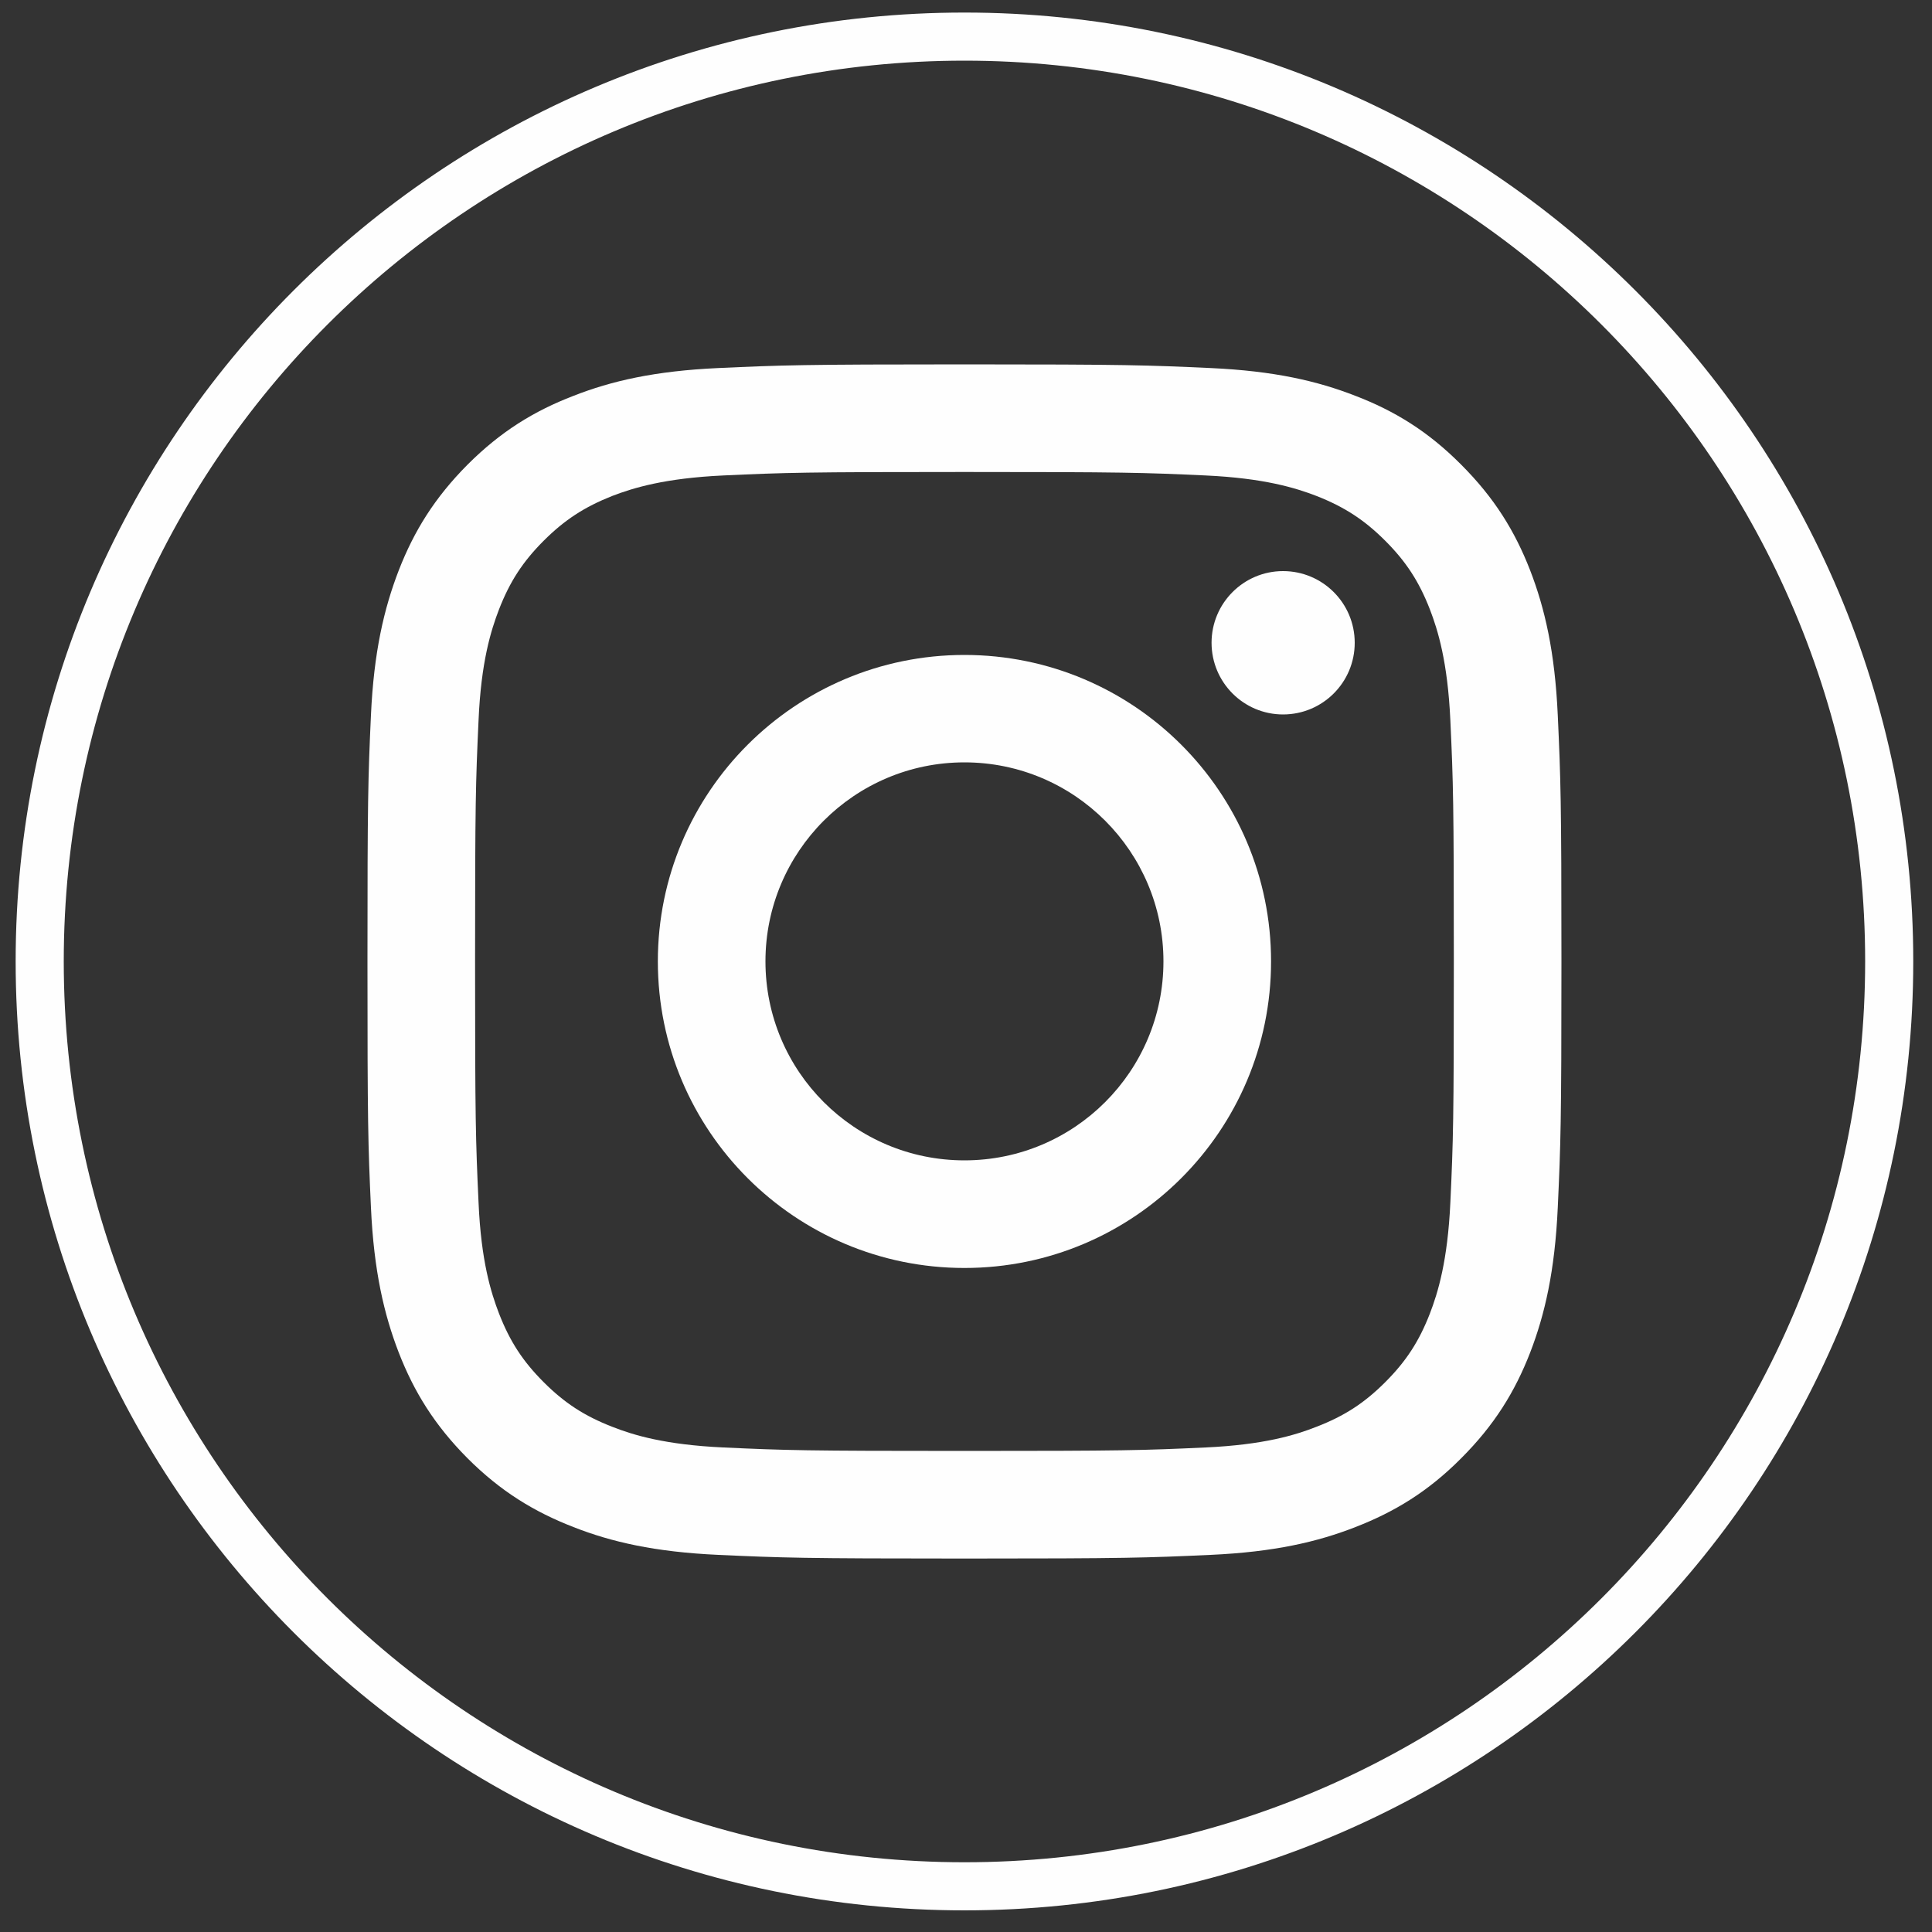
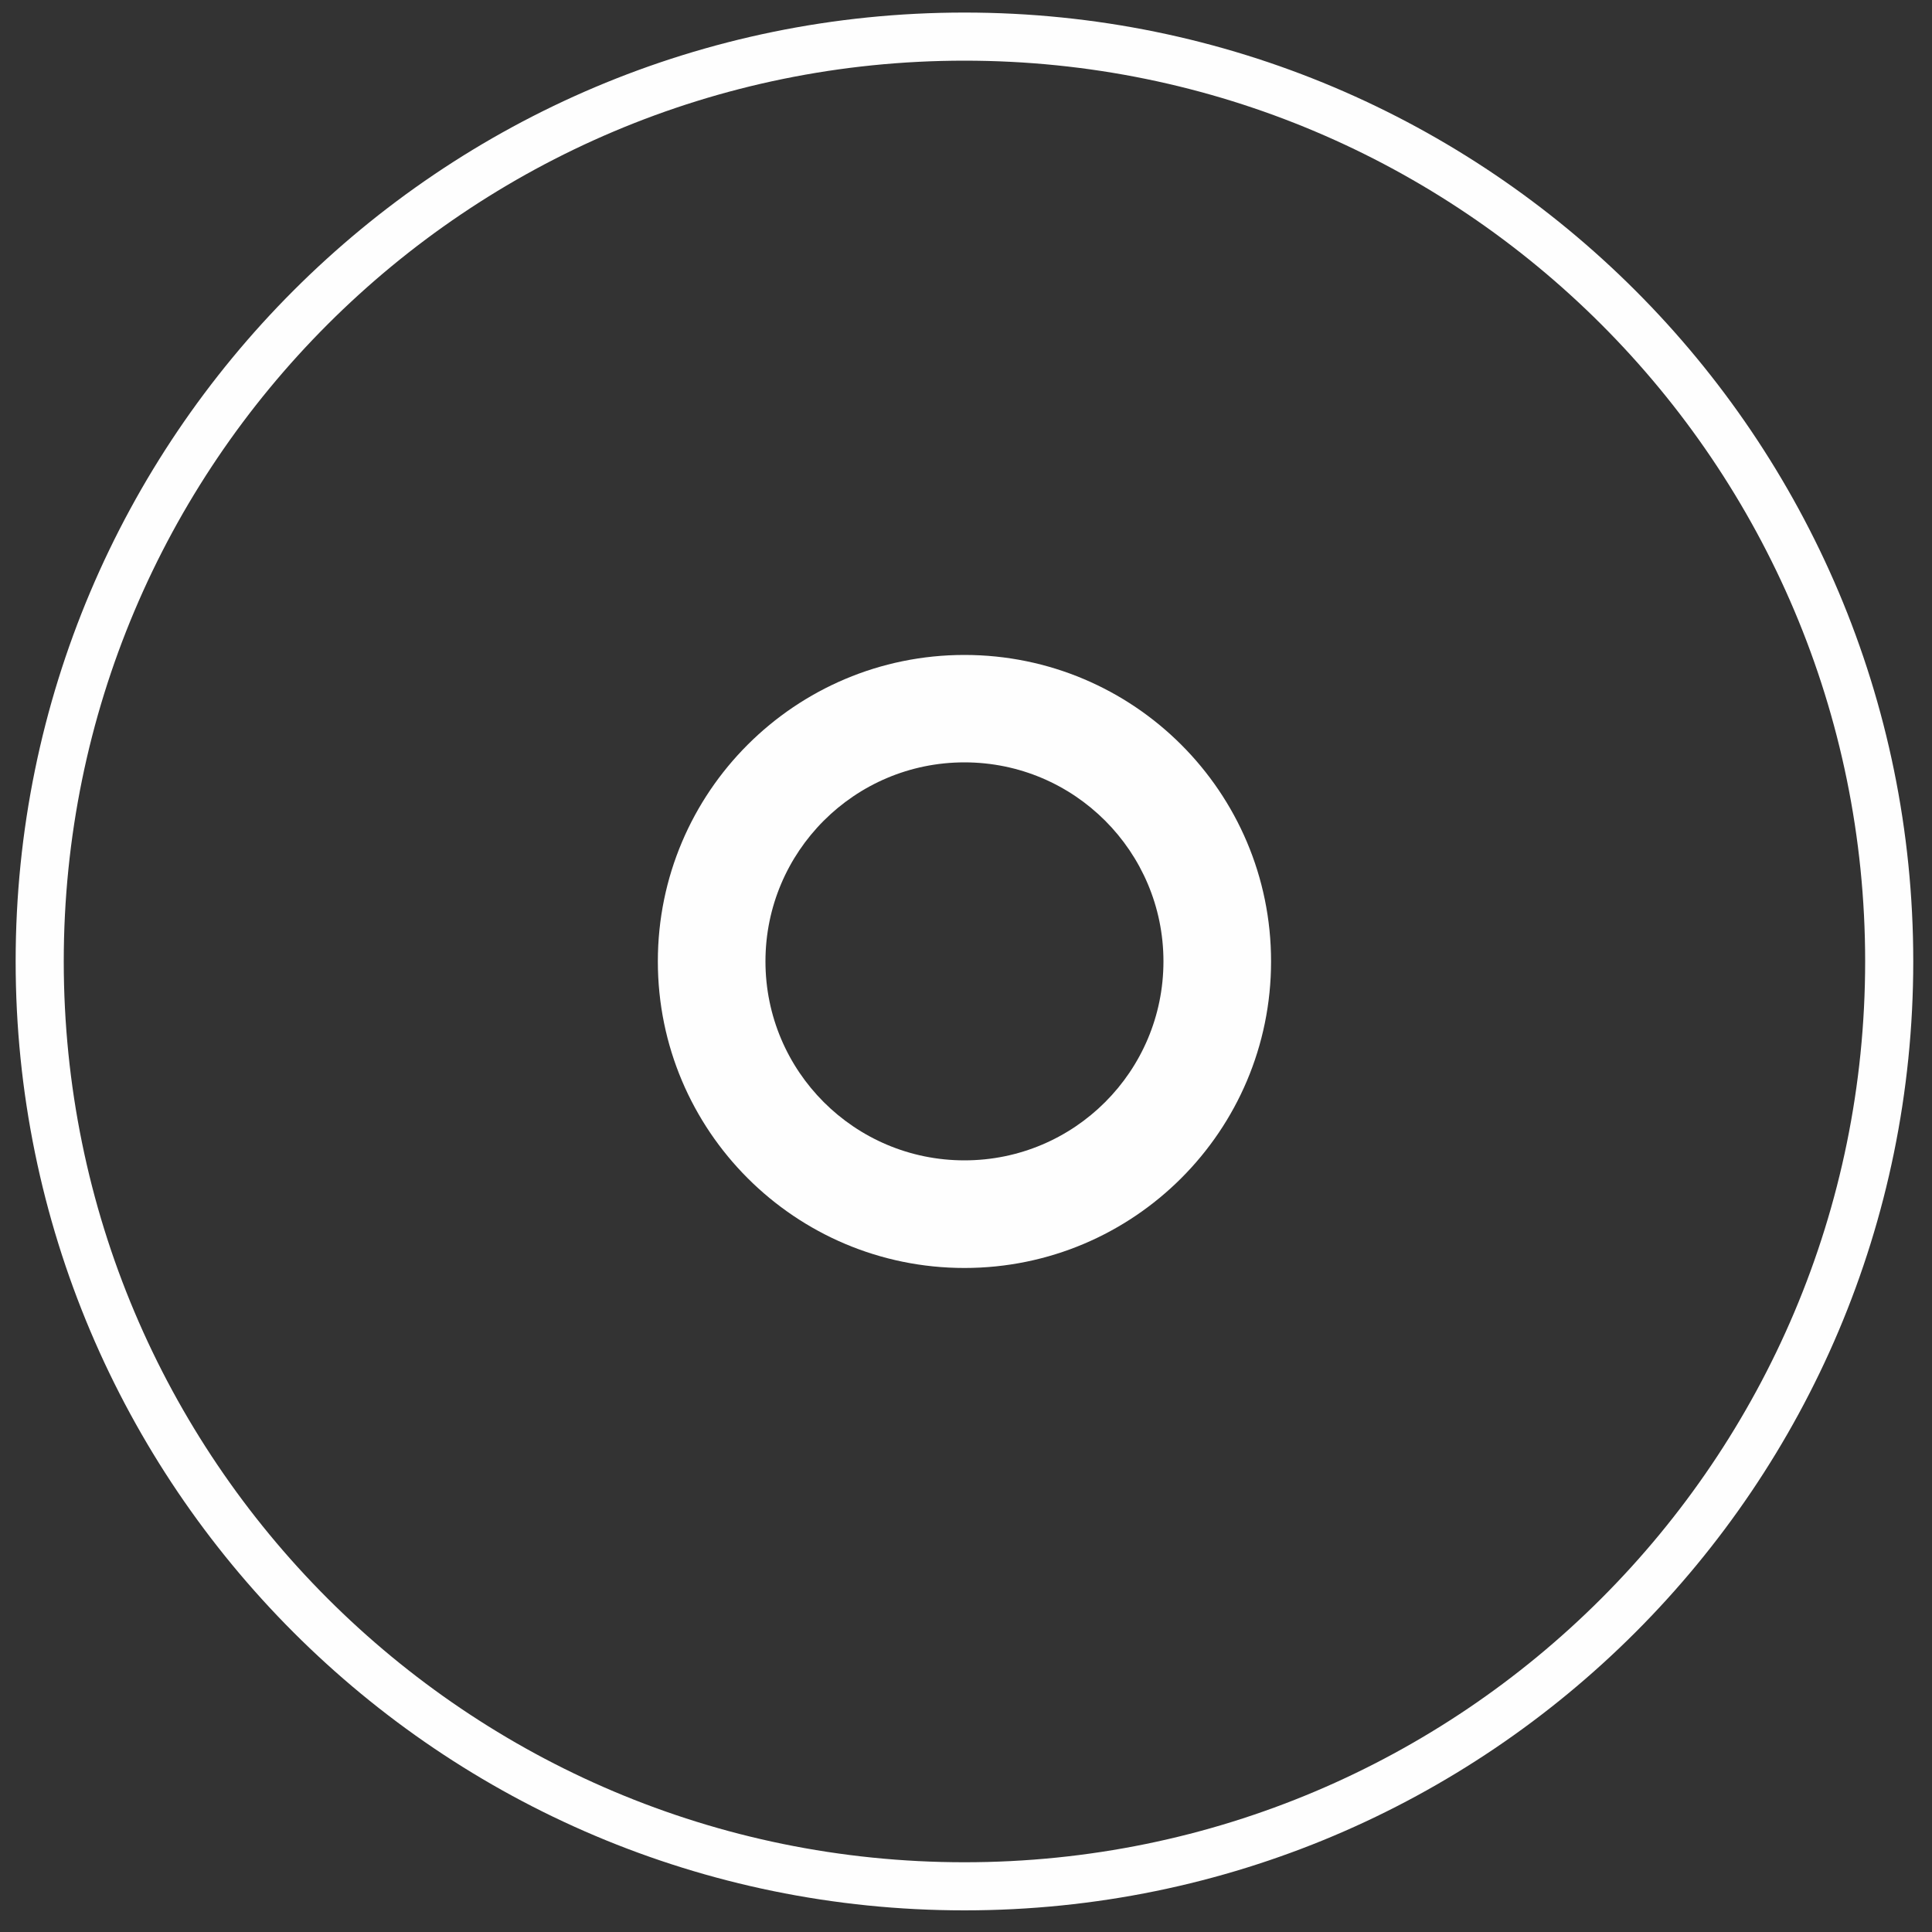
<svg xmlns="http://www.w3.org/2000/svg" xml:space="preserve" width="100mm" height="100mm" version="1.1" style="shape-rendering:geometricPrecision; text-rendering:geometricPrecision; image-rendering:optimizeQuality; fill-rule:evenodd; clip-rule:evenodd" viewBox="0 0 10000 10000">
  <rect x="0" y="0" width="10000" height="10000" fill="#333333" stroke="none" />
  <defs>
    <style type="text/css">
   
    .fil0 {fill:#FEFEFE}
   
  </style>
  </defs>
  <g id="Layer_x0020_1">
    <g id="_848460288">
-       <path class="fil0" d="M4992 2443c825,0 923,3 1249,18 301,14 464,64 573,106 145,57 248,124 356,232 108,108 175,211 231,355 42,109 92,272 106,574 15,326 18,423 18,1248 0,826 -3,923 -18,1249 -14,301 -64,465 -106,574 -56,144 -123,247 -231,355 -108,108 -211,175 -356,231 -109,43 -272,93 -573,107 -326,15 -424,18 -1249,18 -825,0 -923,-3 -1249,-18 -301,-14 -465,-64 -574,-107 -144,-56 -247,-123 -355,-231 -108,-108 -175,-211 -231,-355 -42,-109 -93,-273 -106,-574 -15,-326 -18,-423 -18,-1249 0,-825 3,-922 18,-1248 13,-302 64,-465 106,-574 56,-144 123,-247 231,-355 108,-108 211,-175 355,-232 109,-42 273,-92 574,-106 326,-15 424,-18 1249,-18zm0 -557c-839,0 -945,4 -1274,19 -329,15 -554,67 -750,144 -203,78 -376,184 -548,356 -171,172 -277,344 -356,547 -76,197 -129,421 -144,750 -15,330 -18,435 -18,1274 0,840 3,945 18,1274 15,329 68,554 144,751 79,203 185,375 356,547 172,172 345,277 548,356 196,77 421,129 750,144 329,15 435,19 1274,19 839,0 944,-4 1274,-19 329,-15 553,-67 750,-144 203,-79 376,-184 547,-356 172,-172 278,-344 357,-547 76,-197 128,-422 143,-751 15,-329 19,-434 19,-1274 0,-839 -4,-944 -19,-1274 -15,-329 -67,-553 -143,-750 -79,-203 -185,-375 -357,-547 -171,-172 -344,-278 -547,-356 -197,-77 -421,-129 -750,-144 -330,-15 -435,-19 -1274,-19l0 0z" />
      <path class="fil0" d="M4992 3390c-876,0 -1587,710 -1587,1586 0,877 711,1587 1587,1587 876,0 1587,-710 1587,-1587 0,-876 -711,-1586 -1587,-1586zm0 2616c-569,0 -1030,-461 -1030,-1030 0,-568 461,-1030 1030,-1030 569,0 1030,462 1030,1030 0,569 -461,1030 -1030,1030z" />
-       <path class="fil0" d="M7012 3327c0,205 -166,371 -371,371 -204,0 -370,-166 -370,-371 0,-205 166,-371 370,-371 205,0 371,166 371,371z" />
    </g>
    <g id="_874130048">
  </g>
    <g id="_874129728">
  </g>
    <g id="_874132096">
  </g>
    <g id="_874129536">
  </g>
    <g id="_874127232">
  </g>
    <g id="_874120256">
  </g>
    <g id="_874121344">
  </g>
    <g id="_874125024">
  </g>
    <g id="_874124640">
  </g>
    <g id="_874125120">
  </g>
    <g id="_874123872">
  </g>
    <g id="_874123680">
  </g>
    <g id="_874116480">
  </g>
    <g id="_874116768">
  </g>
    <g id="_874117472">
  </g>
    <g id="_874122816">
  </g>
    <g id="_874119904">
  </g>
    <g id="_874122080">
  </g>
    <g id="_874123104">
  </g>
    <g id="_874123456">
  </g>
    <g id="_874123520">
  </g>
    <g id="_874117568">
  </g>
    <g id="_874122304">
  </g>
    <g id="_874118656">
  </g>
    <g id="_874119744">
  </g>
    <g id="_874119584">
  </g>
    <g id="_874122240">
  </g>
    <g id="_874121088">
  </g>
    <g id="_874120288">
  </g>
    <g id="_874122528">
  </g>
    <g id="_874121568">
  </g>
    <g id="_874132128">
  </g>
    <g id="_874117696">
  </g>
    <g id="_874120928">
  </g>
    <g id="_874116896">
  </g>
    <g id="_874118624">
  </g>
    <g id="_982823184">
  </g>
    <g id="_982821936">
  </g>
    <g id="_982821520">
  </g>
    <g id="_982824432">
  </g>
    <g id="_982823536">
  </g>
    <g id="_982822736">
  </g>
    <g id="_982812048">
  </g>
    <g id="_982823856">
  </g>
    <g id="_982812400">
  </g>
    <path class="fil0" d="M4992 65c2712,0 4911,2199 4911,4911 0,2713 -2199,4912 -4911,4912 -2712,0 -4911,-2199 -4911,-4912 0,-2712 2199,-4911 4911,-4911zm0 249c2575,0 4662,2087 4662,4662 0,2576 -2087,4663 -4662,4663 -2575,0 -4662,-2087 -4662,-4663 0,-2575 2087,-4662 4662,-4662z" />
  </g>
</svg>